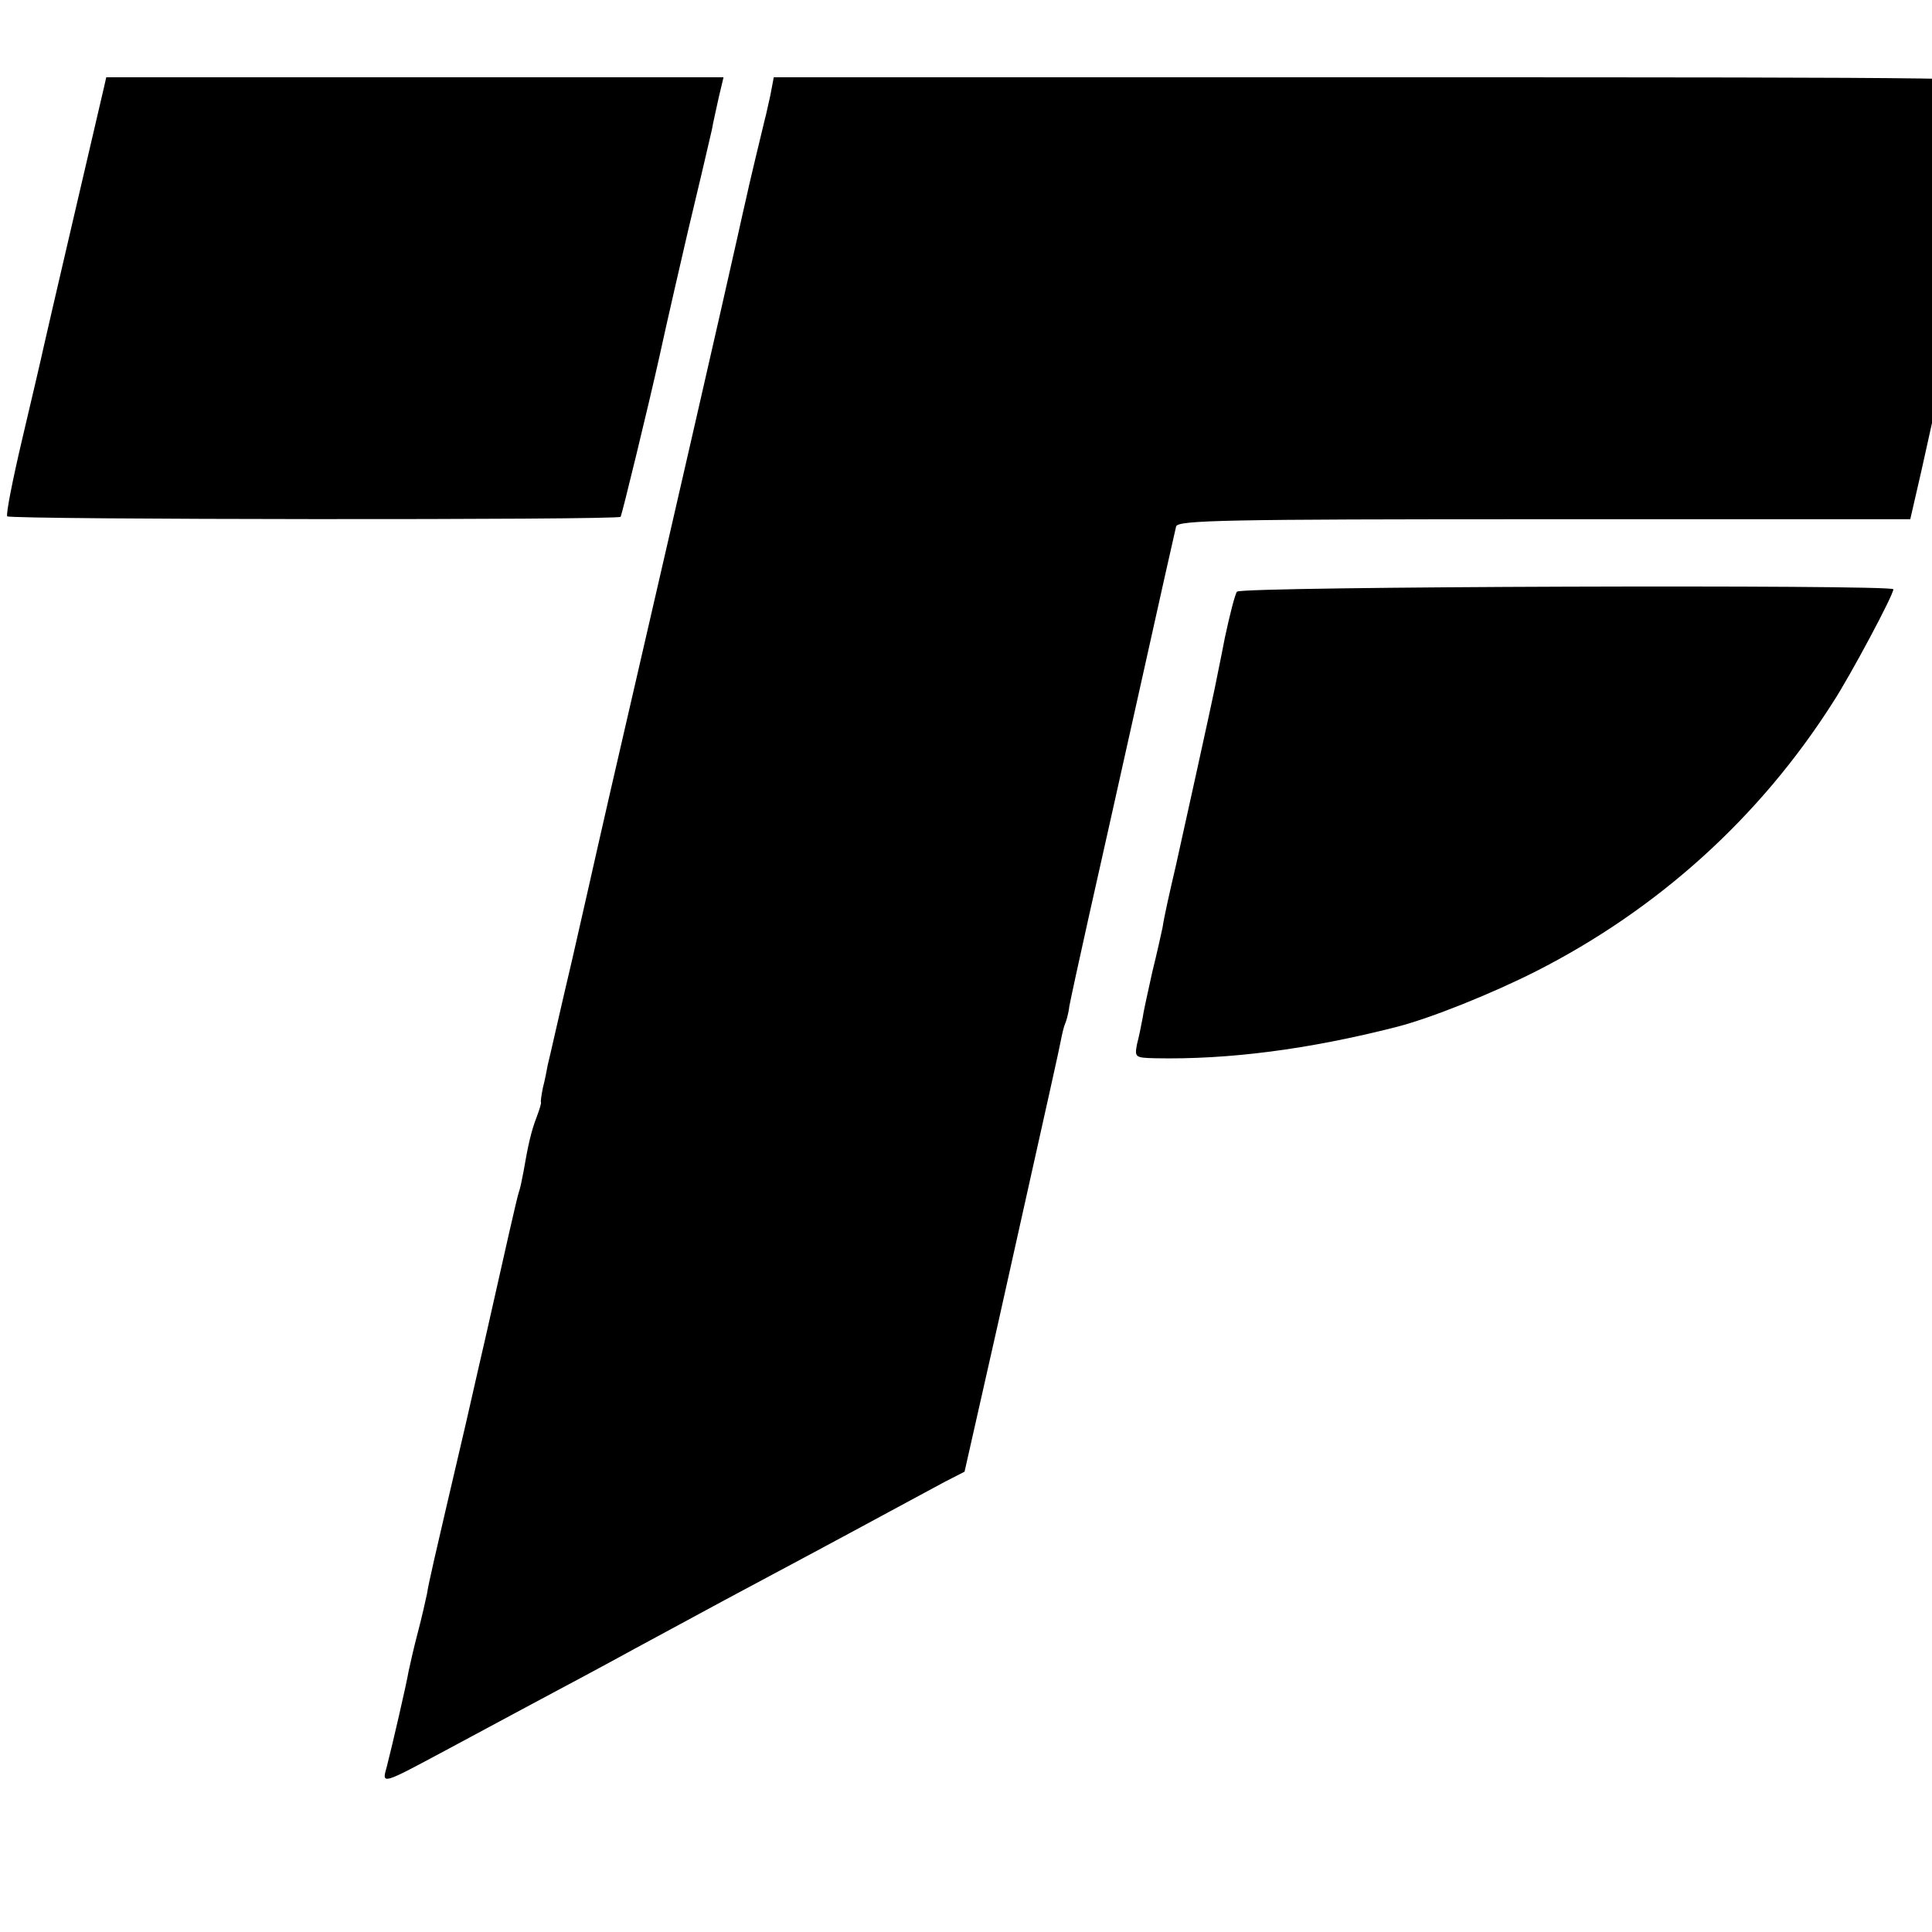
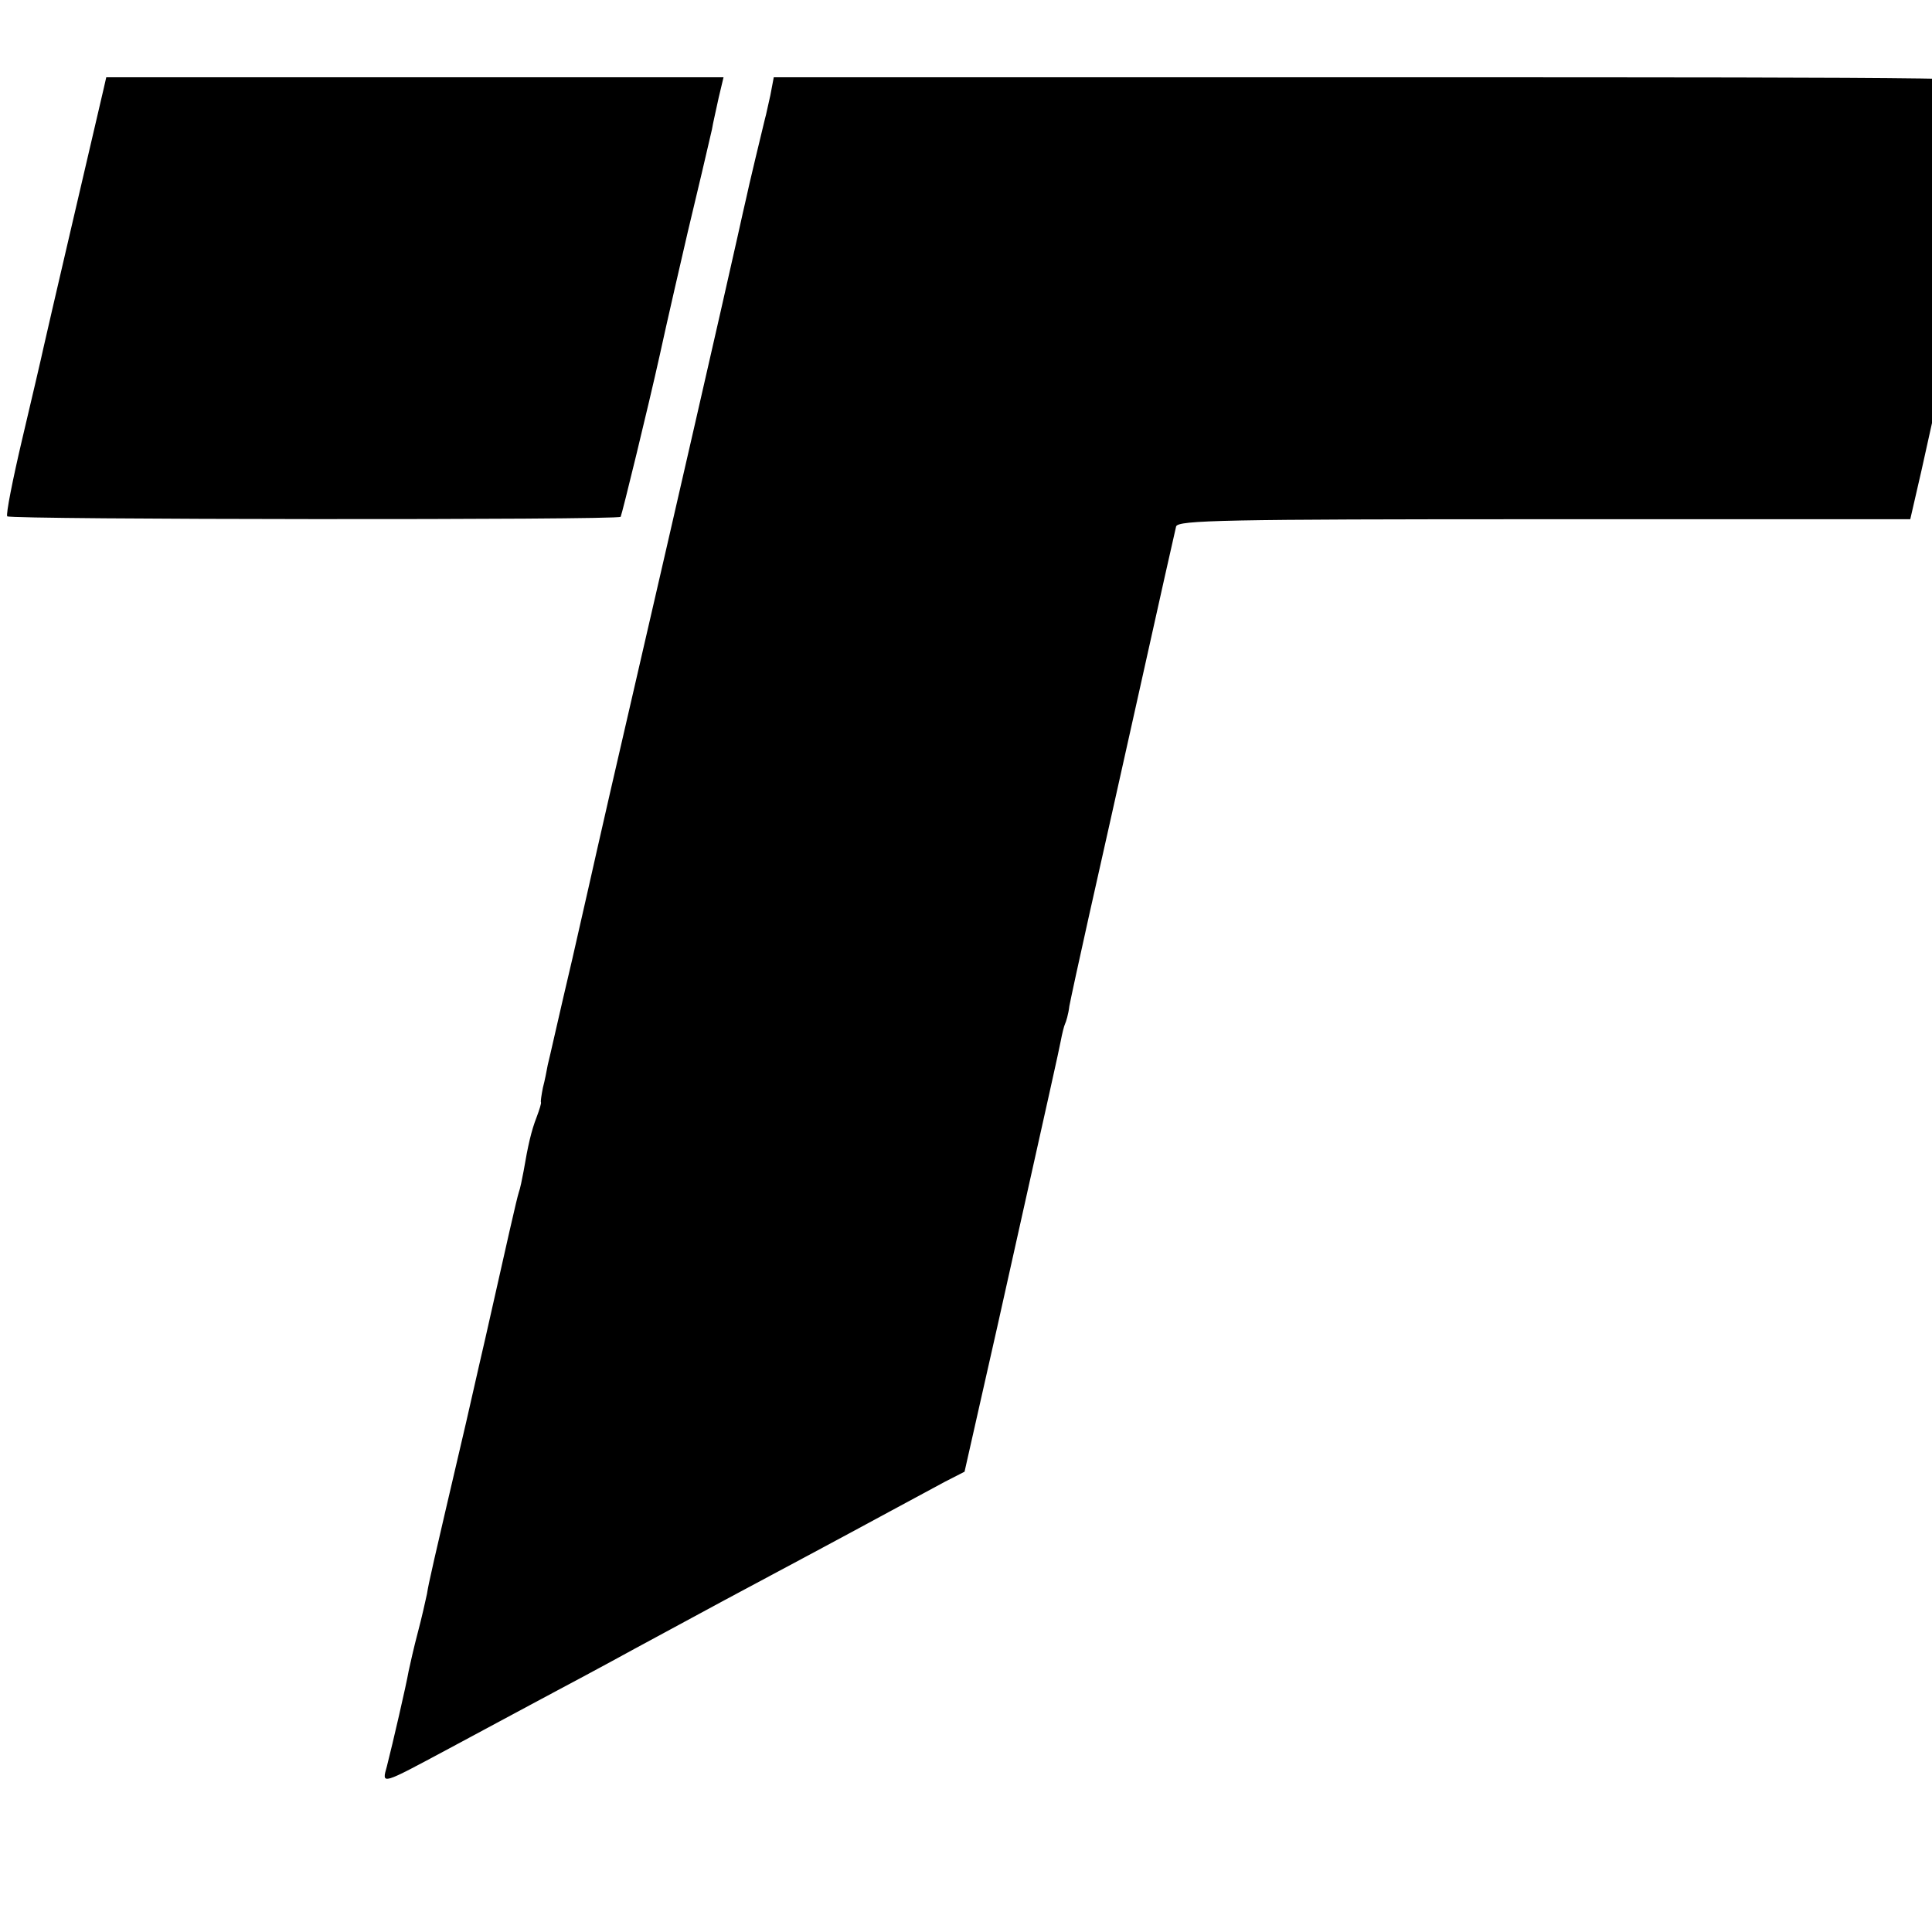
<svg xmlns="http://www.w3.org/2000/svg" version="1.0" width="16pt" height="16pt" viewBox="0 0 16 16" preserveAspectRatio="xMidYMid meet">
  <g transform="translate(0,16) scale(0.004,-0.004)" fill="#000000" stroke="none">
    <path d="M215 3818 c-24 -103 -119 -510 -125 -538 -4 -19 -24 -104 -44 -189 -20 -85 -34 -156 -31 -160 8 -7 1266 -8 1270 -1 3 6 57 227 81 335 12 56 50 221 58 255 16 66 46 194 50 212 2 13 9 42 14 66 l10 42 -639 0 -639 0 -5 -22z" />
    <path d="M1595 3803 c-5 -21 -9 -42 -11 -48 -4 -16 -36 -149 -39 -165 -2 -8 -10 -44 -18 -80 -31 -139 -130 -571 -206 -900 -44 -190 -82 -356 -85 -370 -3 -14 -26 -115 -51 -225 -26 -110 -48 -209 -51 -220 -2 -11 -6 -32 -10 -47 -3 -15 -5 -29 -4 -30 1 -2 -3 -15 -9 -31 -11 -28 -18 -59 -27 -112 -3 -16 -7 -36 -10 -44 -4 -12 -24 -101 -69 -301 -2 -8 -20 -87 -40 -175 -72 -308 -77 -330 -81 -355 -3 -14 -11 -50 -19 -80 -8 -30 -16 -66 -19 -80 -5 -29 -33 -150 -45 -197 -11 -39 -13 -39 129 37 58 31 143 77 190 102 47 25 135 72 195 105 61 33 144 78 185 100 118 63 260 139 341 183 41 22 93 50 115 62 l41 21 68 301 c118 529 125 560 131 590 3 16 7 32 9 36 2 4 7 20 9 37 3 16 21 99 40 184 19 85 67 298 106 474 39 176 73 327 75 335 4 13 97 15 762 15 l758 0 23 100 c12 55 32 143 43 195 11 52 22 102 24 110 19 81 35 149 39 170 6 38 66 303 72 323 5 16 -60 17 -1274 17 l-1280 0 -7 -37z" />
-     <path d="M2561 2775 c-4 -5 -15 -48 -25 -95 -9 -47 -19 -94 -21 -105 -4 -21 -74 -339 -80 -365 -14 -60 -25 -109 -28 -130 -3 -14 -12 -55 -21 -91 -8 -37 -18 -80 -20 -95 -3 -16 -8 -41 -12 -56 -5 -27 -4 -28 38 -29 151 -3 316 18 500 65 70 18 195 68 288 115 252 128 463 318 615 557 37 57 125 222 125 234 0 10 -1351 6 -1359 -5z" />
  </g>
</svg>